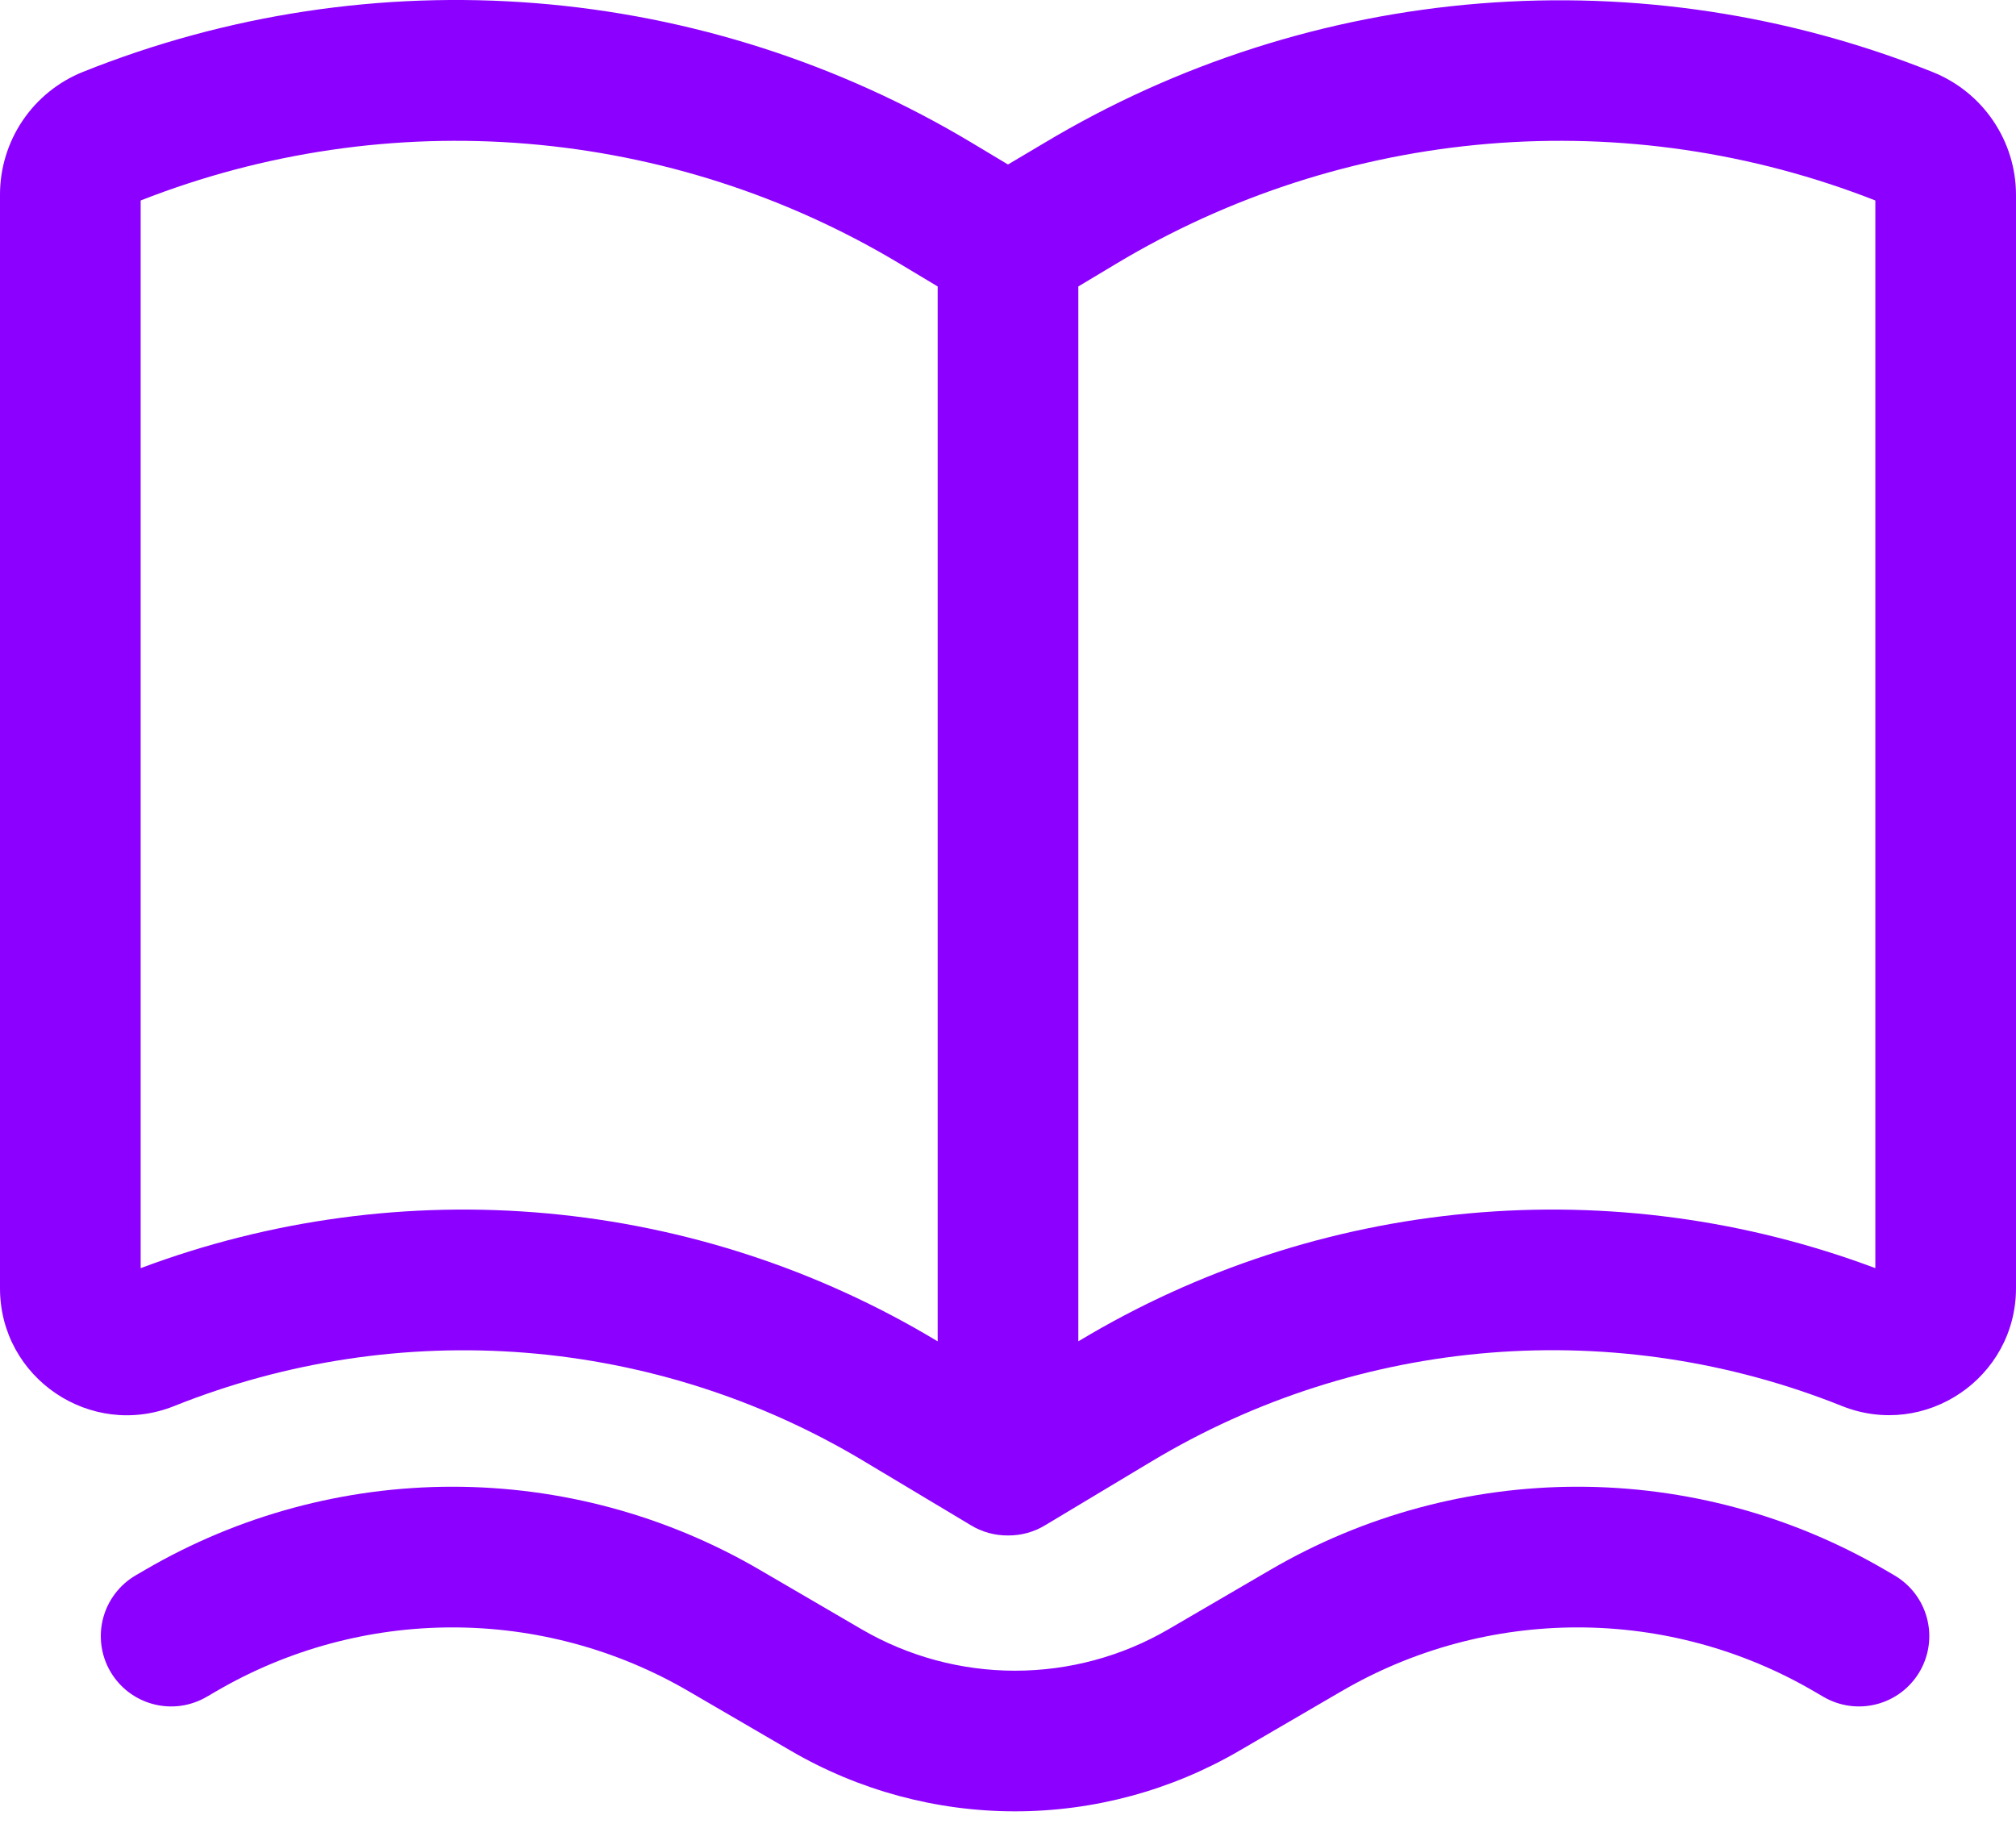
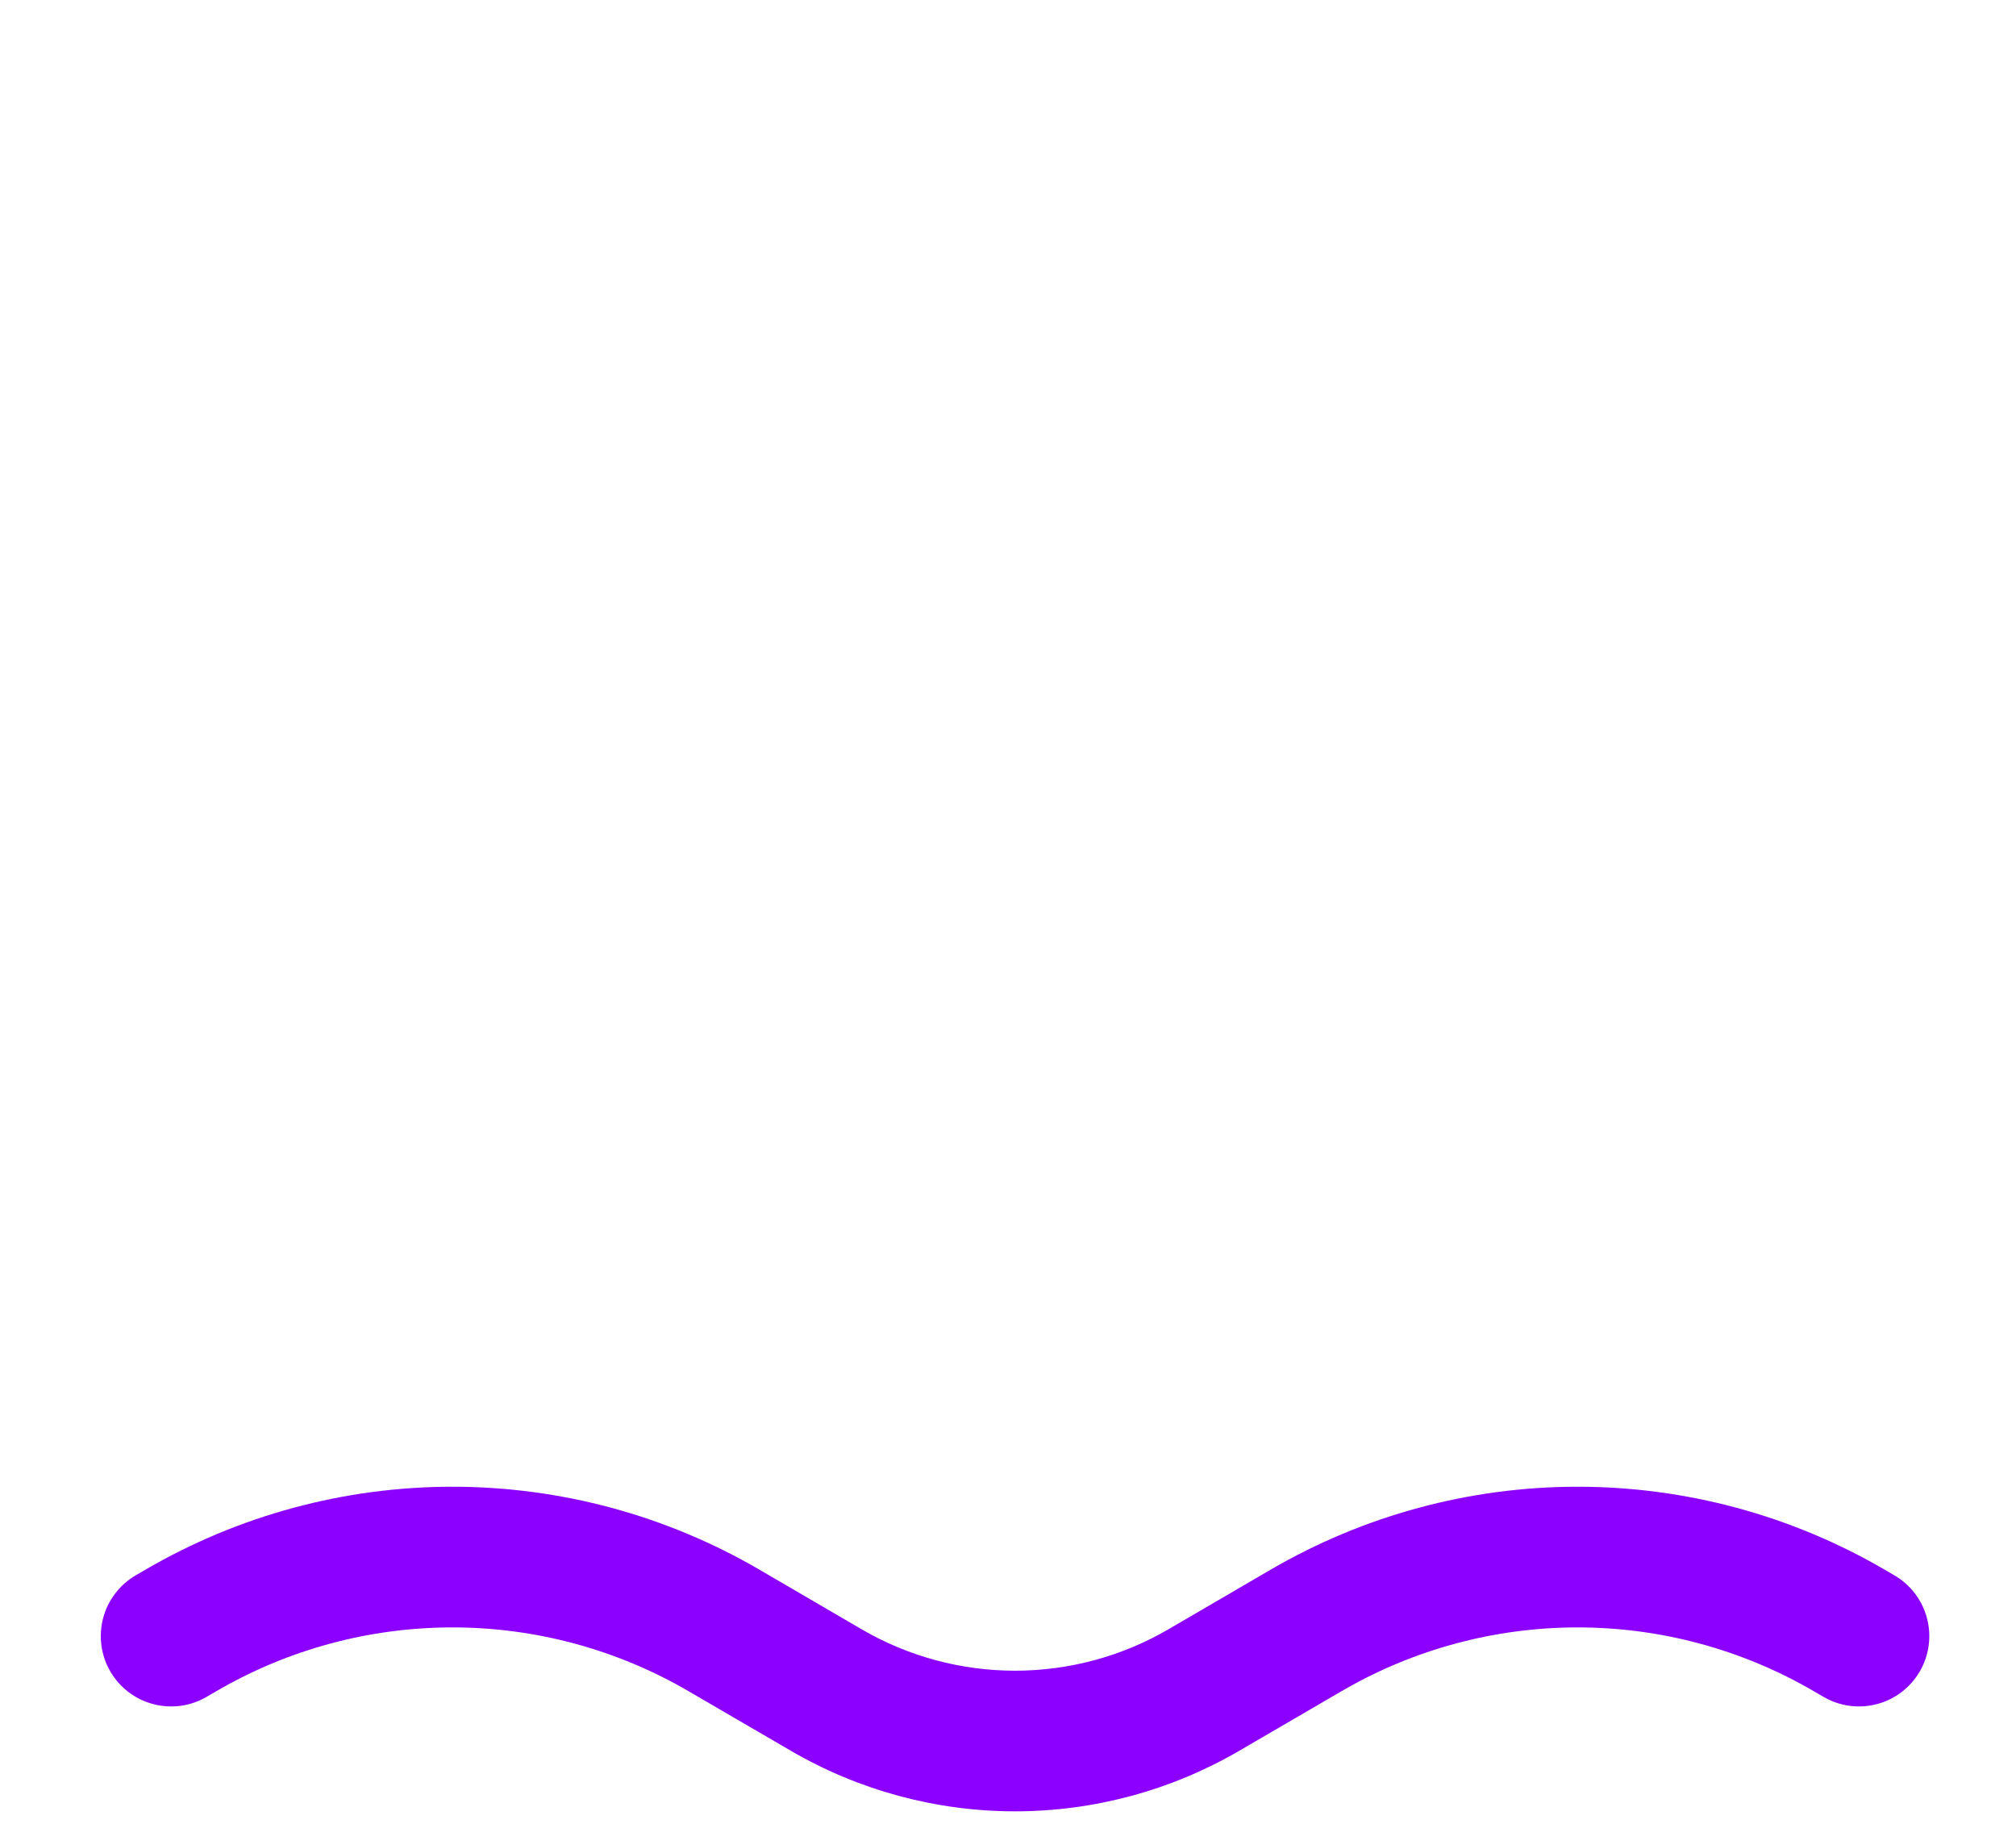
<svg xmlns="http://www.w3.org/2000/svg" width="75" height="68" viewBox="0 0 75 68" fill="none">
  <path d="M28.256 58.401C24.789 56.378 20.846 55.313 16.832 55.313C12.818 55.313 8.875 56.378 5.408 58.401L5.048 58.61C4.752 58.783 4.492 59.013 4.284 59.287C4.076 59.56 3.924 59.872 3.836 60.205C3.749 60.537 3.728 60.883 3.774 61.224C3.82 61.564 3.933 61.892 4.106 62.189C4.28 62.486 4.51 62.746 4.783 62.954C5.057 63.162 5.369 63.314 5.701 63.401C6.033 63.489 6.38 63.51 6.72 63.464C7.061 63.417 7.389 63.304 7.686 63.131L8.045 62.922C10.712 61.366 13.744 60.547 16.832 60.547C19.92 60.547 22.952 61.366 25.619 62.922L29.415 65.133C31.948 66.611 34.829 67.39 37.762 67.39C40.696 67.39 43.576 66.611 46.11 65.133L49.905 62.922C52.572 61.366 55.605 60.547 58.693 60.547C61.78 60.547 64.812 61.366 67.48 62.922L67.839 63.131C68.439 63.481 69.152 63.578 69.824 63.401C70.495 63.225 71.068 62.789 71.418 62.189C71.768 61.59 71.865 60.876 71.688 60.205C71.512 59.534 71.076 58.96 70.476 58.61L70.117 58.401C66.649 56.378 62.707 55.313 58.693 55.313C54.678 55.313 50.736 56.378 47.268 58.401L43.476 60.613C41.742 61.625 39.77 62.158 37.762 62.158C35.754 62.158 33.782 61.625 32.048 60.613L28.256 58.401Z" fill="#8C00FF" />
-   <path fill-rule="evenodd" clip-rule="evenodd" d="M36.112 56.742C36.529 56.998 37.01 57.131 37.5 57.126C37.99 57.131 38.471 56.998 38.888 56.742L42.848 54.367C46.678 52.066 50.989 50.683 55.443 50.326C59.898 49.969 64.374 50.648 68.522 52.309C71.627 53.551 75 51.262 75 47.924V7.257C75 5.241 73.772 3.43 71.899 2.68C66.555 0.543 60.79 -0.33 55.053 0.13C49.316 0.59 43.764 2.37 38.829 5.331L37.5 6.12L36.167 5.321C31.233 2.36 25.68 0.579 19.943 0.119C14.207 -0.341 8.441 0.532 3.098 2.67C2.181 3.035 1.395 3.668 0.842 4.486C0.29 5.304 -0.004 6.27 3.322e-05 7.257V47.931C3.322e-05 51.269 3.373 53.554 6.478 52.312C10.626 50.651 15.102 49.972 19.557 50.329C24.011 50.686 28.322 52.069 32.152 54.37L36.112 56.742ZM5.233 7.459V47.181C10.053 45.372 15.22 44.675 20.348 45.143C25.476 45.61 30.431 47.23 34.845 49.881L34.884 49.902V10.658L33.478 9.814C29.264 7.285 24.526 5.758 19.629 5.35C14.732 4.941 9.807 5.663 5.233 7.459ZM40.155 49.877L40.116 49.902V10.658L41.522 9.814C45.736 7.285 50.474 5.758 55.371 5.35C60.268 4.941 65.193 5.663 69.767 7.459V47.181C64.947 45.372 59.78 44.675 54.652 45.143C49.525 45.61 44.569 47.23 40.155 49.881" fill="#8C00FF" />
</svg>